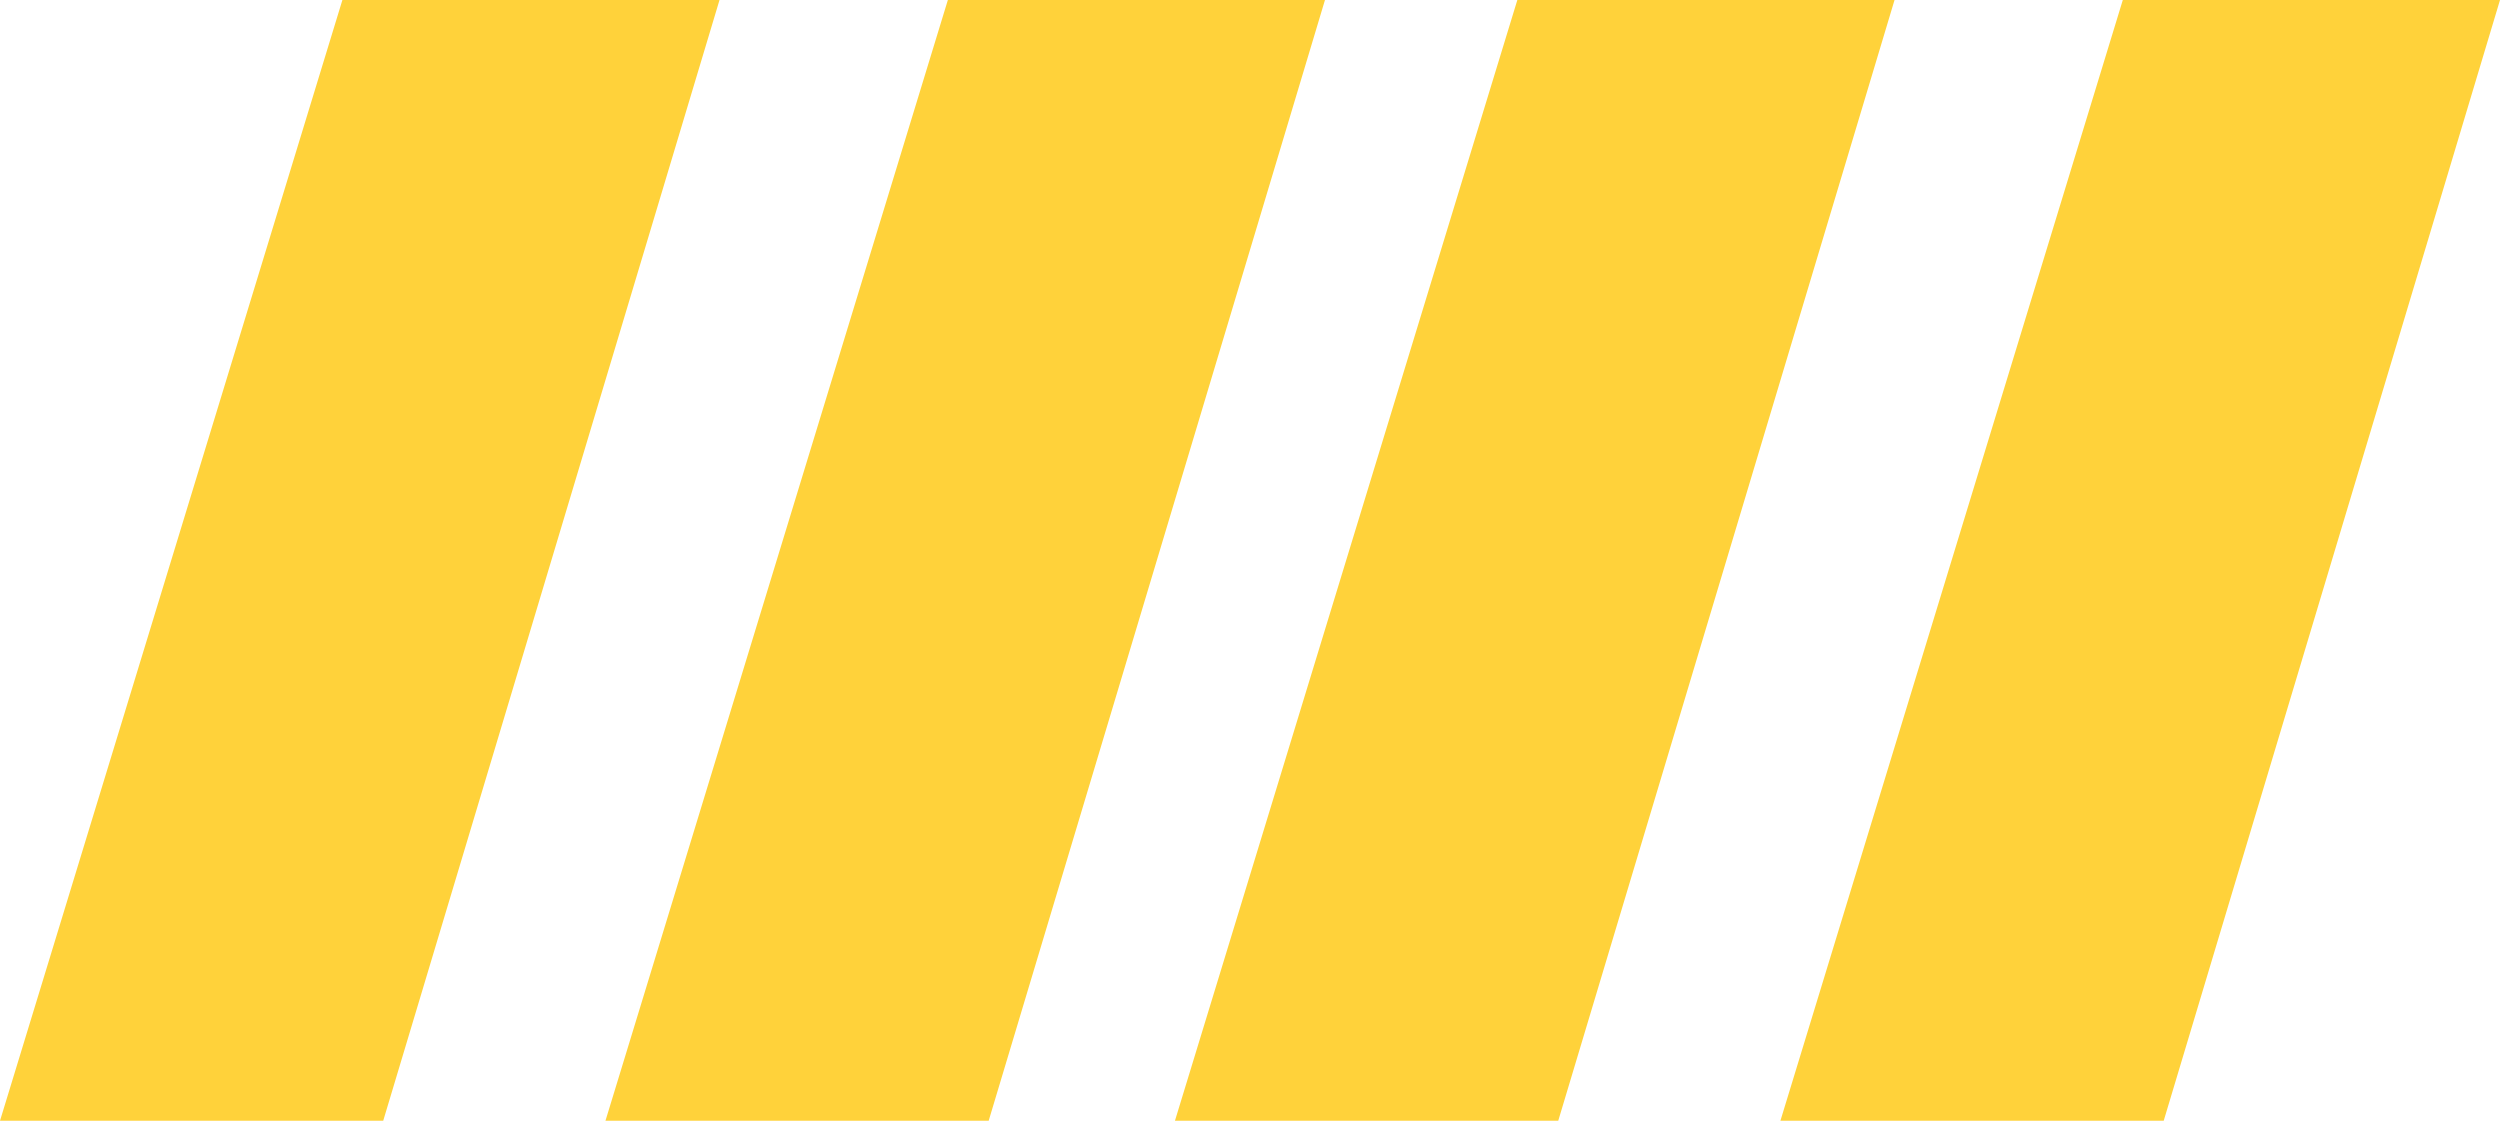
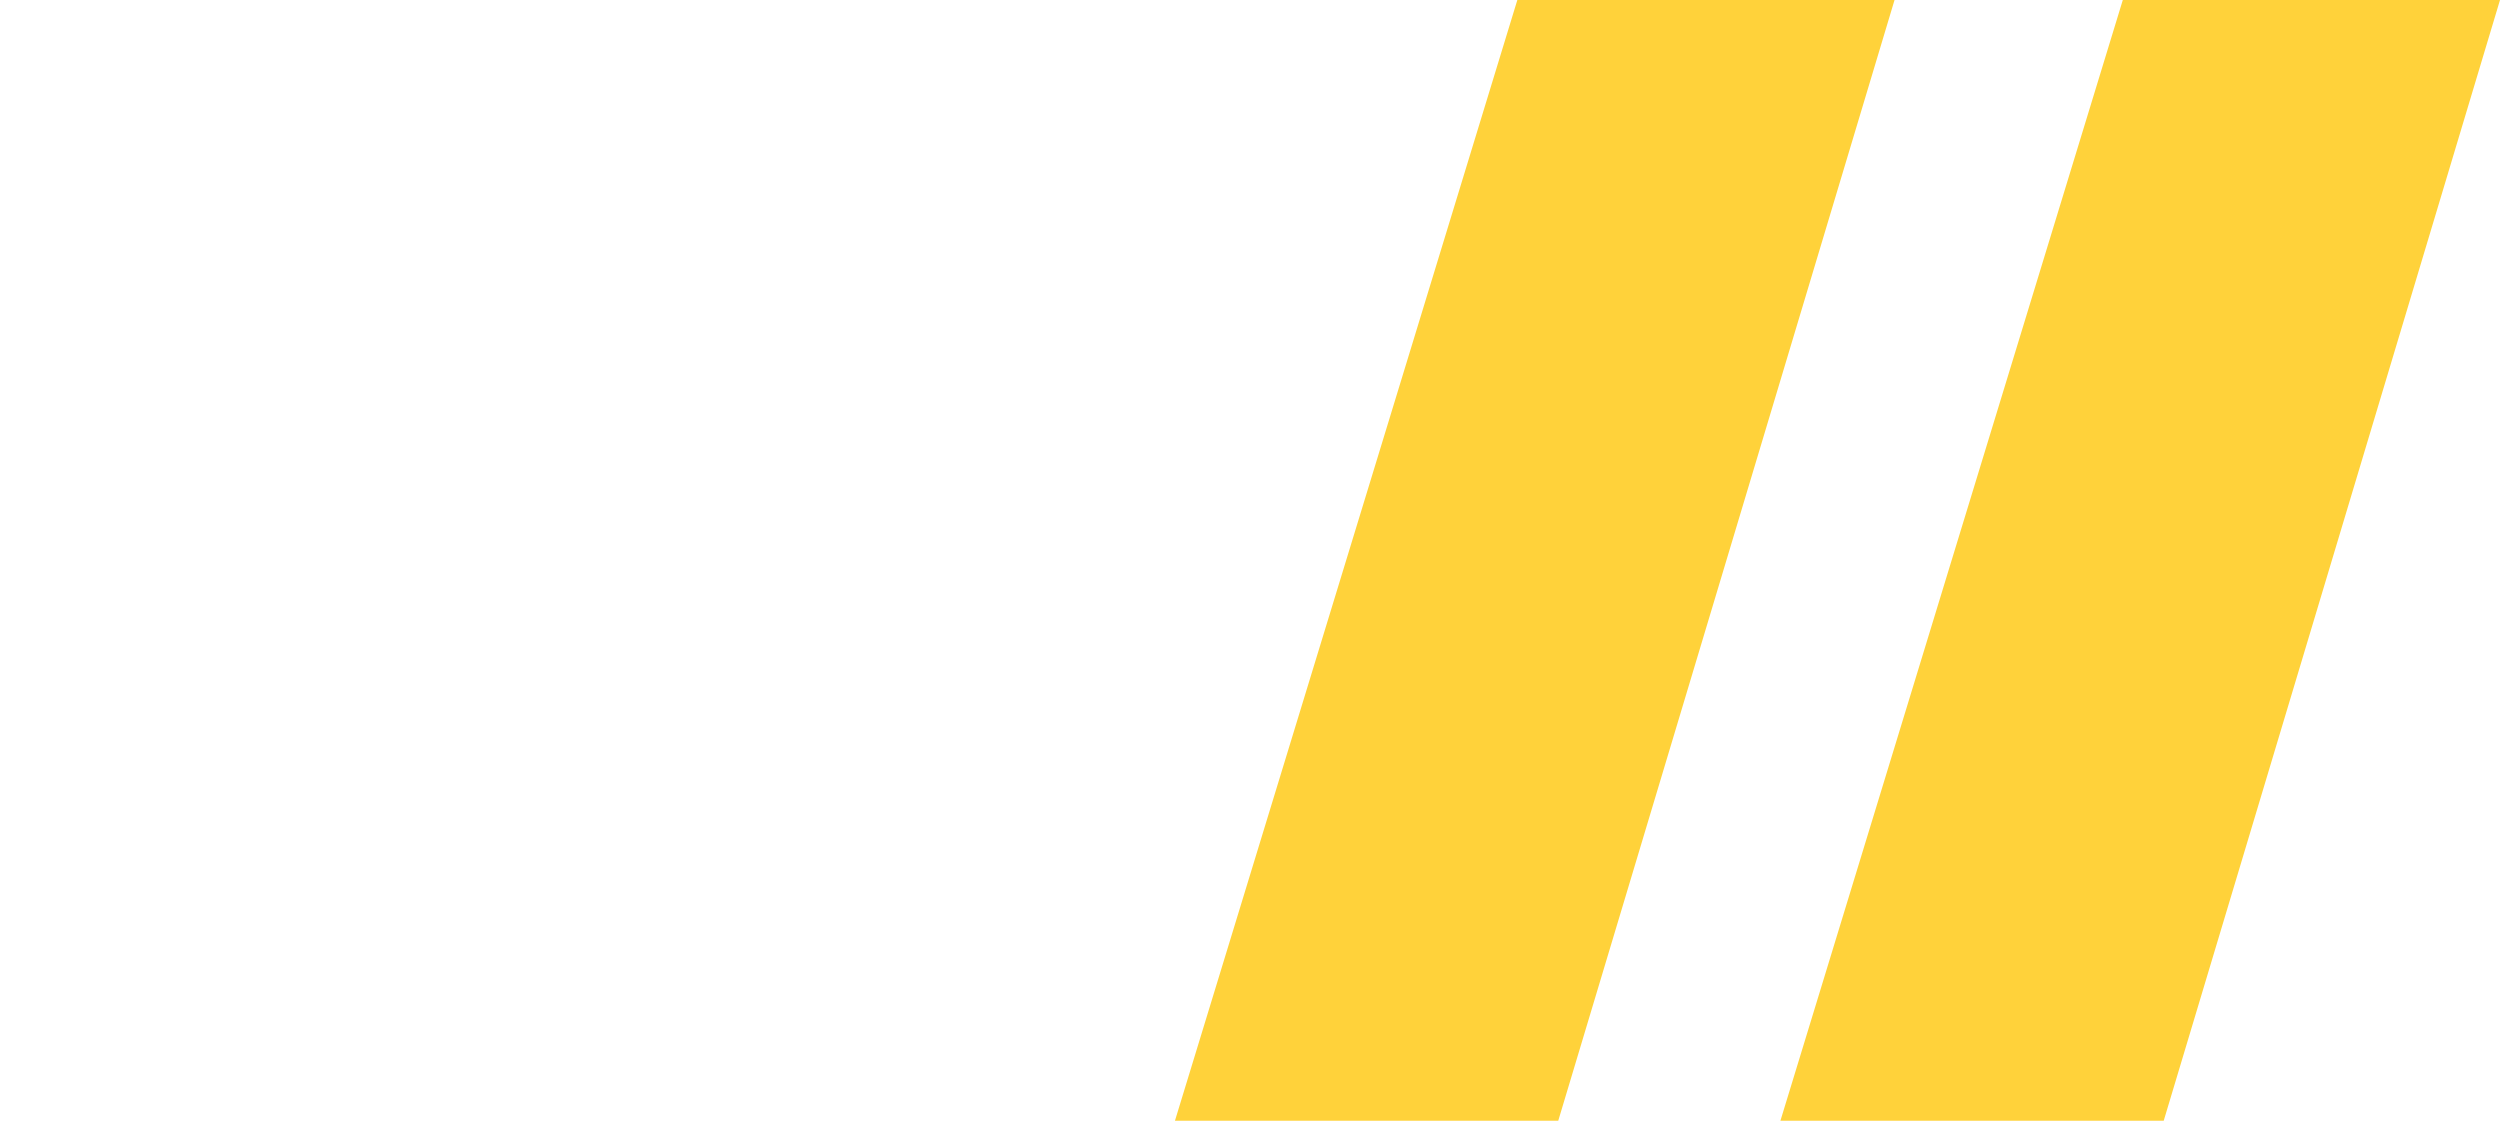
<svg xmlns="http://www.w3.org/2000/svg" xml:space="preserve" width="50.929mm" height="22.832mm" version="1.1" style="shape-rendering:geometricPrecision; text-rendering:geometricPrecision; image-rendering:optimizeQuality; fill-rule:evenodd; clip-rule:evenodd" viewBox="0 0 295.27 132.37">
  <defs>
    <style type="text/css">
   
    .fil0 {fill:#FFD23A;fill-rule:nonzero}
   
  </style>
  </defs>
  <g id="Camada_x0020_1">
    <polygon class="fil0" points="250.72,0 295.27,0 255.55,132.37 210.28,132.37 " />
    <polygon class="fil0" points="179.21,0 223.76,0 184.04,132.37 138.77,132.37 " />
-     <polygon class="fil0" points="111.95,0 156.49,0 116.77,132.37 71.51,132.37 " />
-     <polygon class="fil0" points="40.44,0 84.98,0 45.26,132.37 -0,132.37 " />
  </g>
</svg>